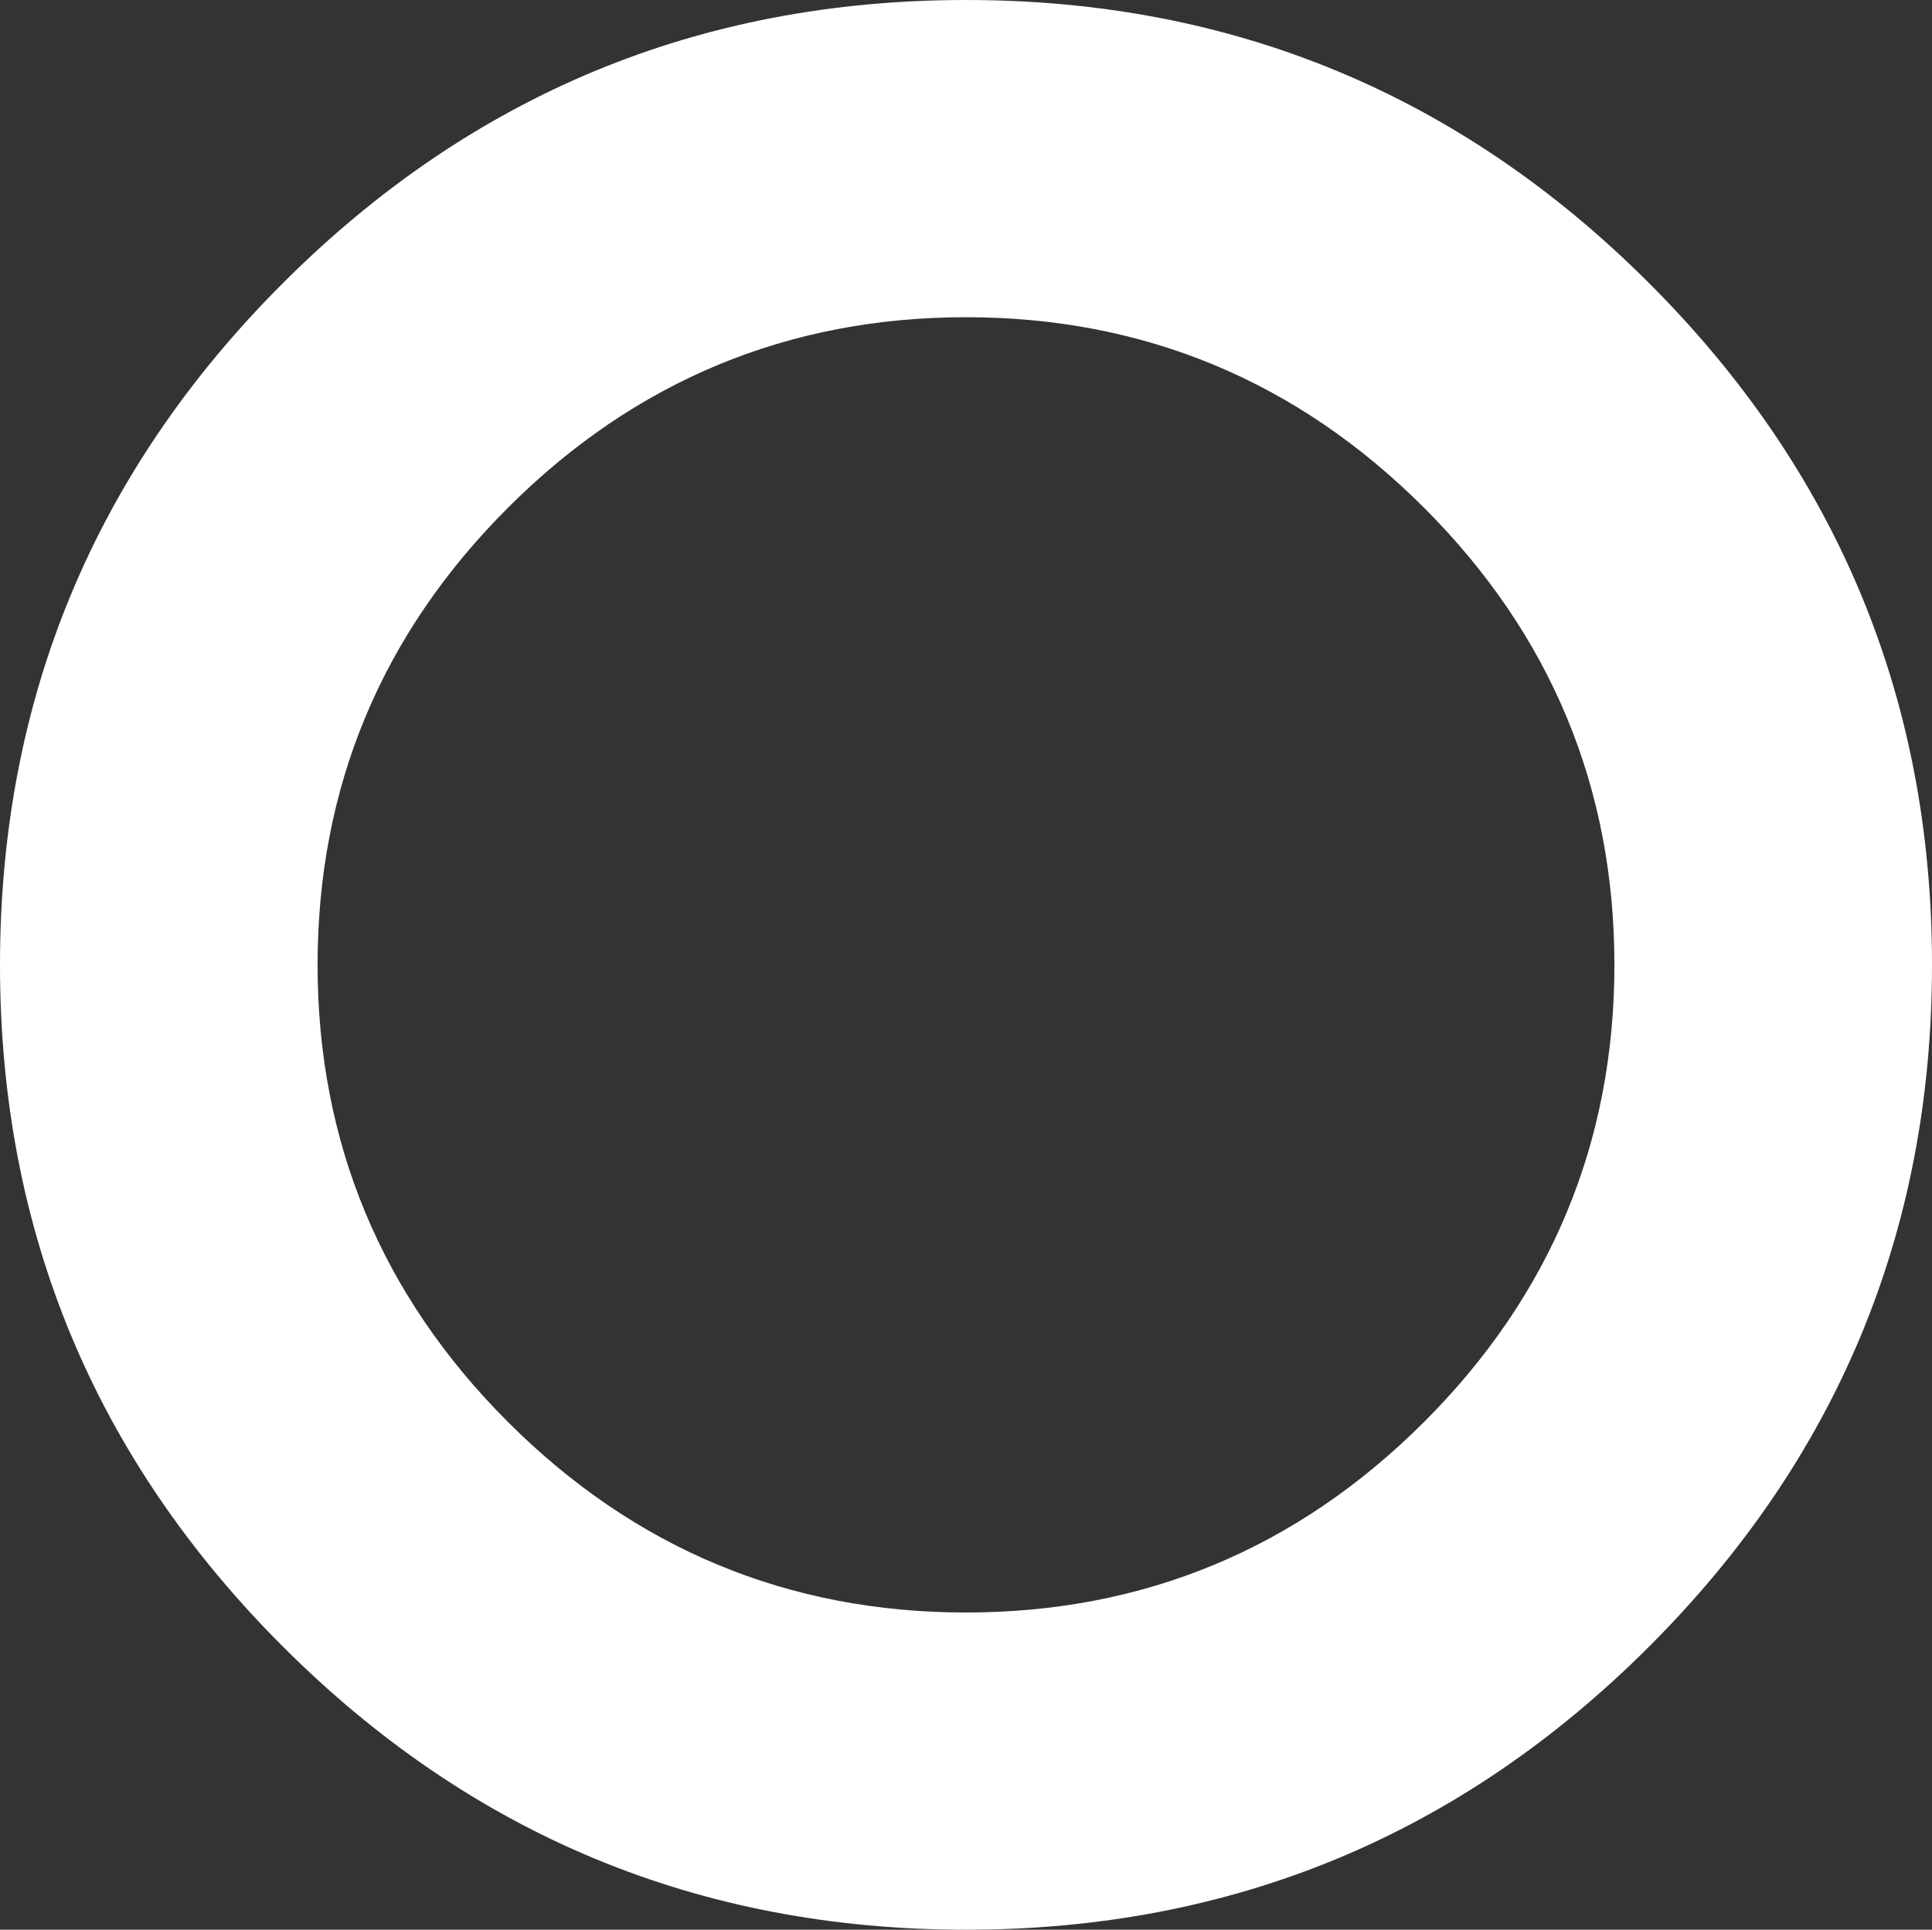
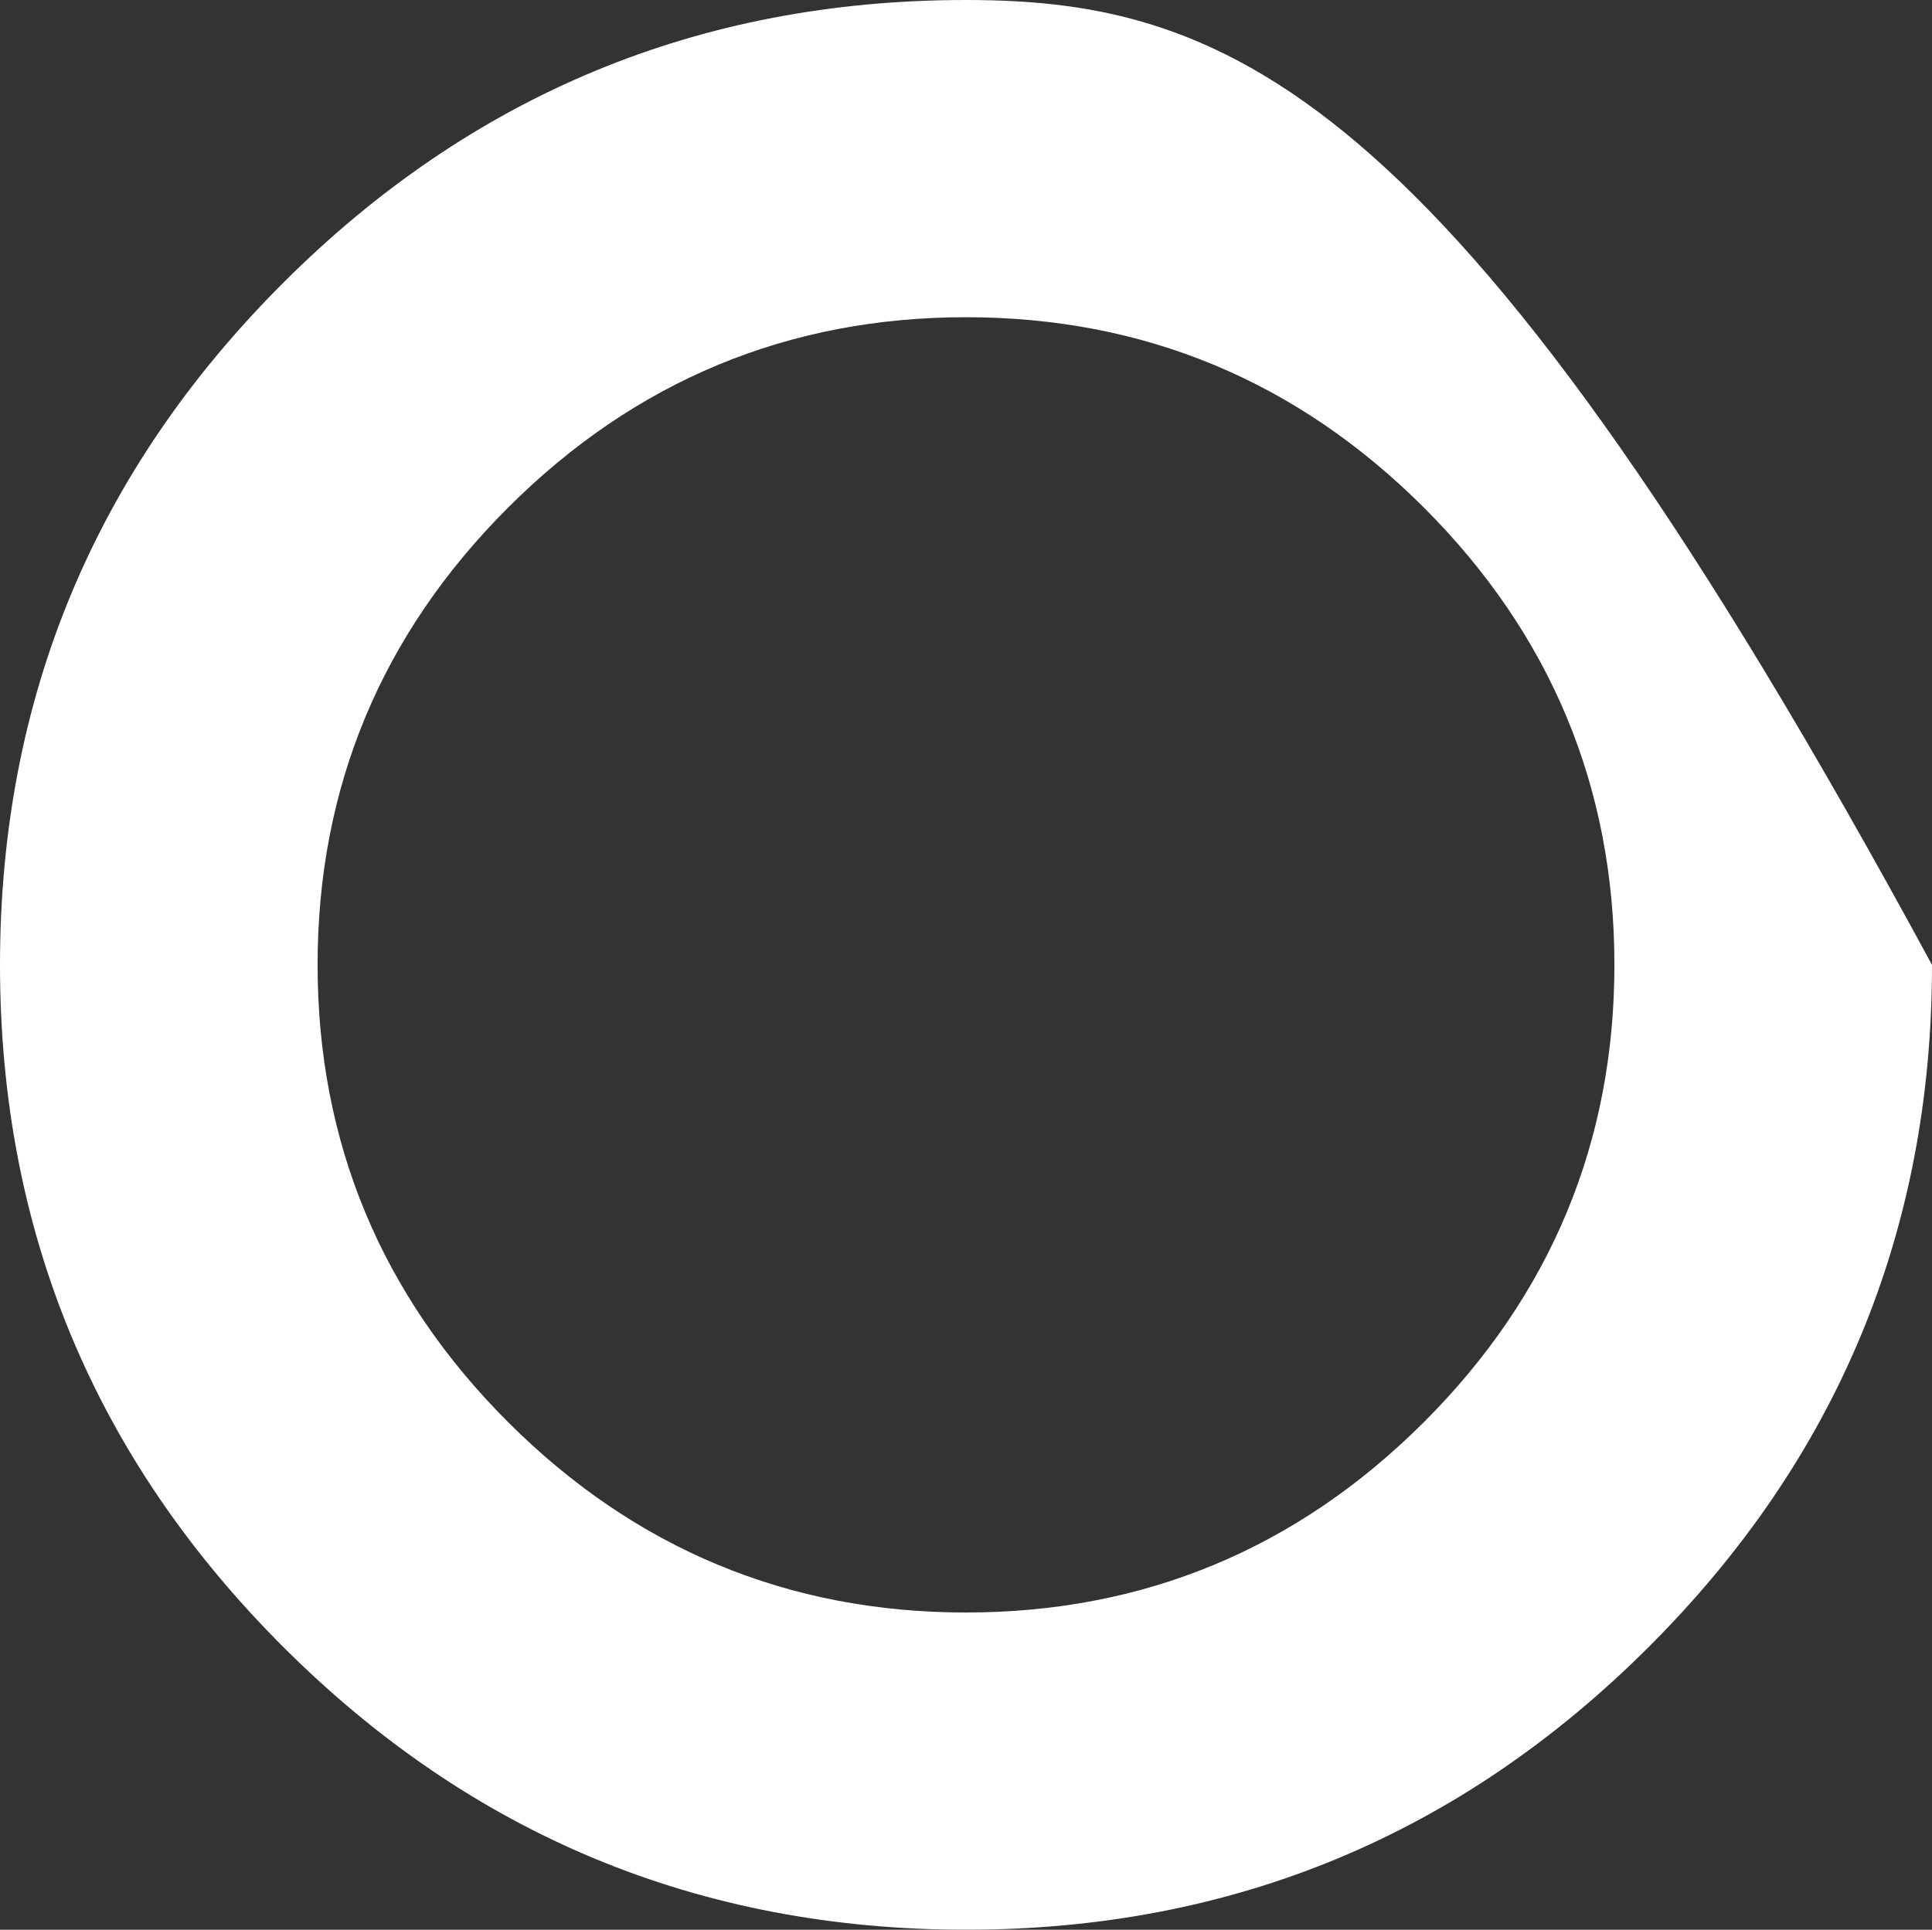
<svg xmlns="http://www.w3.org/2000/svg" width="1057" height="1056" viewBox="0 0 1057 1056" fill="none">
  <rect x="0" y="0" width="1057" height="1056" fill="#333333" stroke="none" />
-   <path d="M154.93 901.216C257.734 1003.92 382.258 1056 528.5 1056C674.742 1056 799.266 1003.92 902.07 901.216C1004.87 798.509 1057 674.104 1057 528C1057 381.896 1004.87 257.49 902.07 154.784C799.266 52.077 674.742 0 528.5 0C382.258 0 257.734 52.077 154.93 154.784C52.126 257.49 0 381.896 0 528C0 674.104 52.126 798.509 154.93 901.216ZM278.005 277.742C347.507 208.307 431.488 173.589 528.5 173.589C625.512 173.589 709.493 208.307 778.994 277.742C848.496 347.178 883.247 431.079 883.247 528C883.247 624.921 848.496 708.822 778.994 778.258C709.493 847.693 625.512 882.411 528.5 882.411C431.488 882.411 347.507 847.693 278.005 778.258C208.504 708.822 173.753 624.921 173.753 528C173.753 431.079 208.504 347.178 278.005 277.742Z" fill="white" />
+   <path d="M154.93 901.216C257.734 1003.92 382.258 1056 528.5 1056C674.742 1056 799.266 1003.92 902.07 901.216C1004.87 798.509 1057 674.104 1057 528C799.266 52.077 674.742 0 528.5 0C382.258 0 257.734 52.077 154.93 154.784C52.126 257.49 0 381.896 0 528C0 674.104 52.126 798.509 154.93 901.216ZM278.005 277.742C347.507 208.307 431.488 173.589 528.5 173.589C625.512 173.589 709.493 208.307 778.994 277.742C848.496 347.178 883.247 431.079 883.247 528C883.247 624.921 848.496 708.822 778.994 778.258C709.493 847.693 625.512 882.411 528.5 882.411C431.488 882.411 347.507 847.693 278.005 778.258C208.504 708.822 173.753 624.921 173.753 528C173.753 431.079 208.504 347.178 278.005 277.742Z" fill="white" />
</svg>